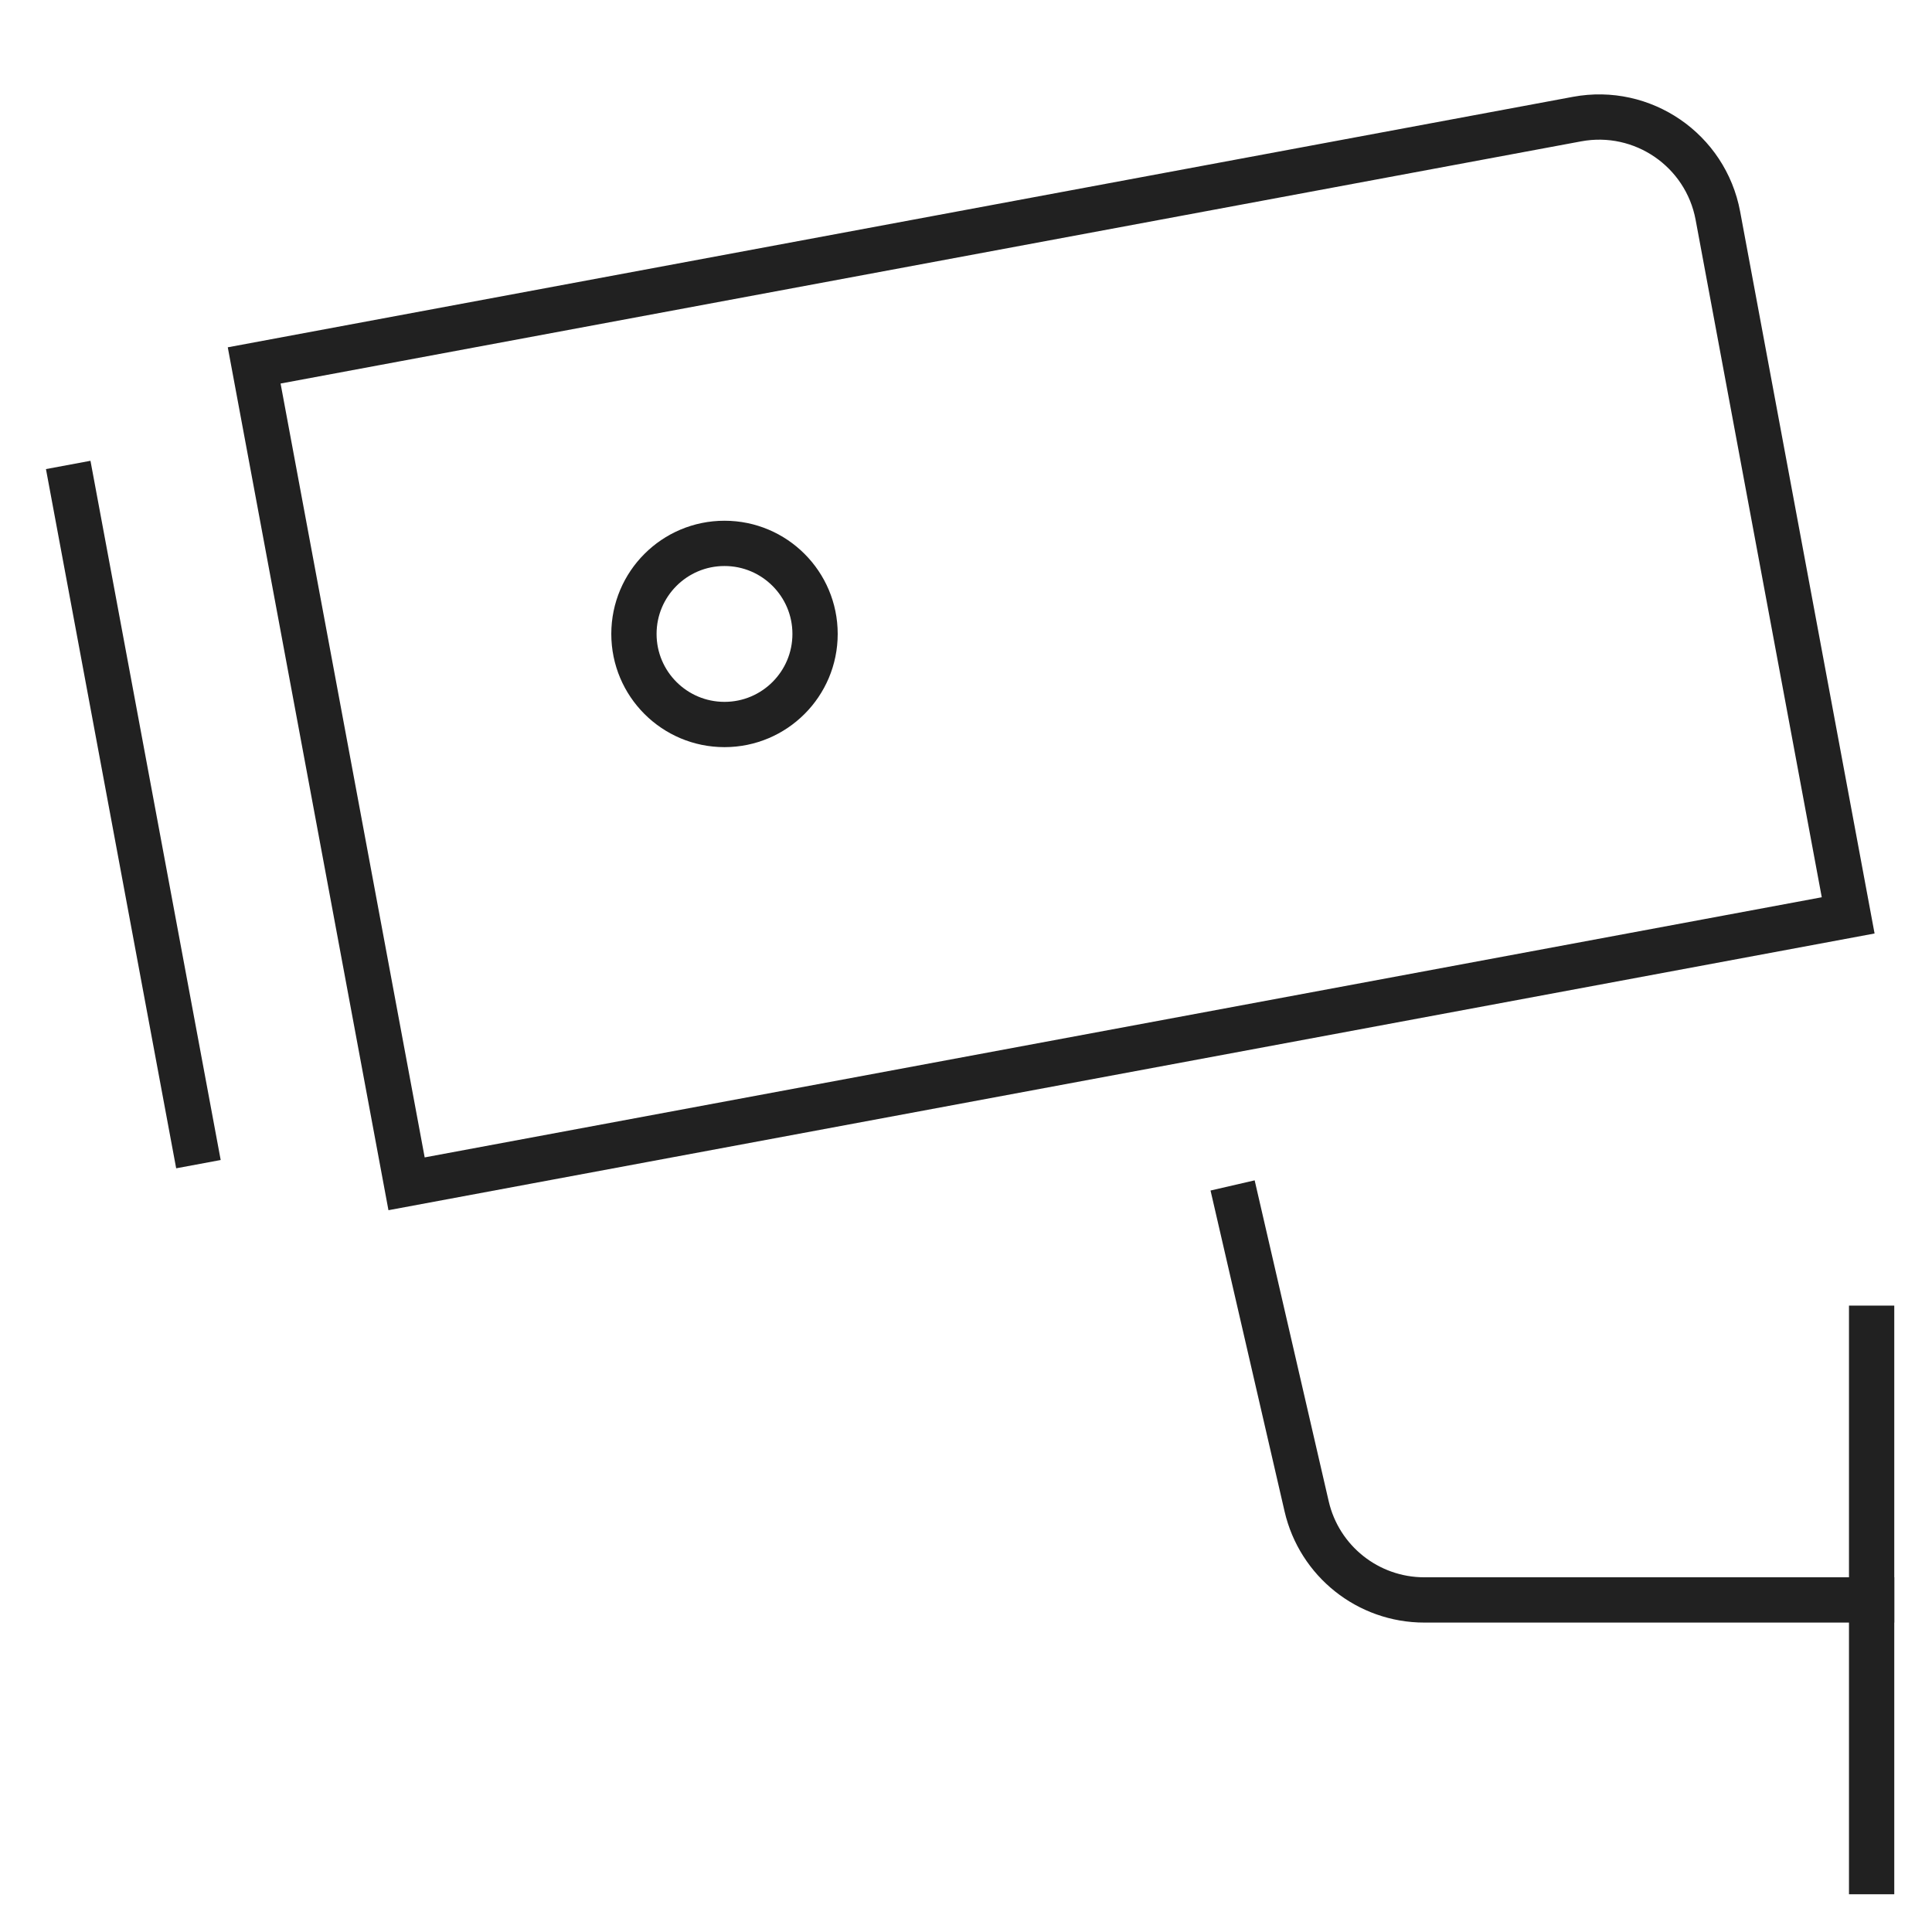
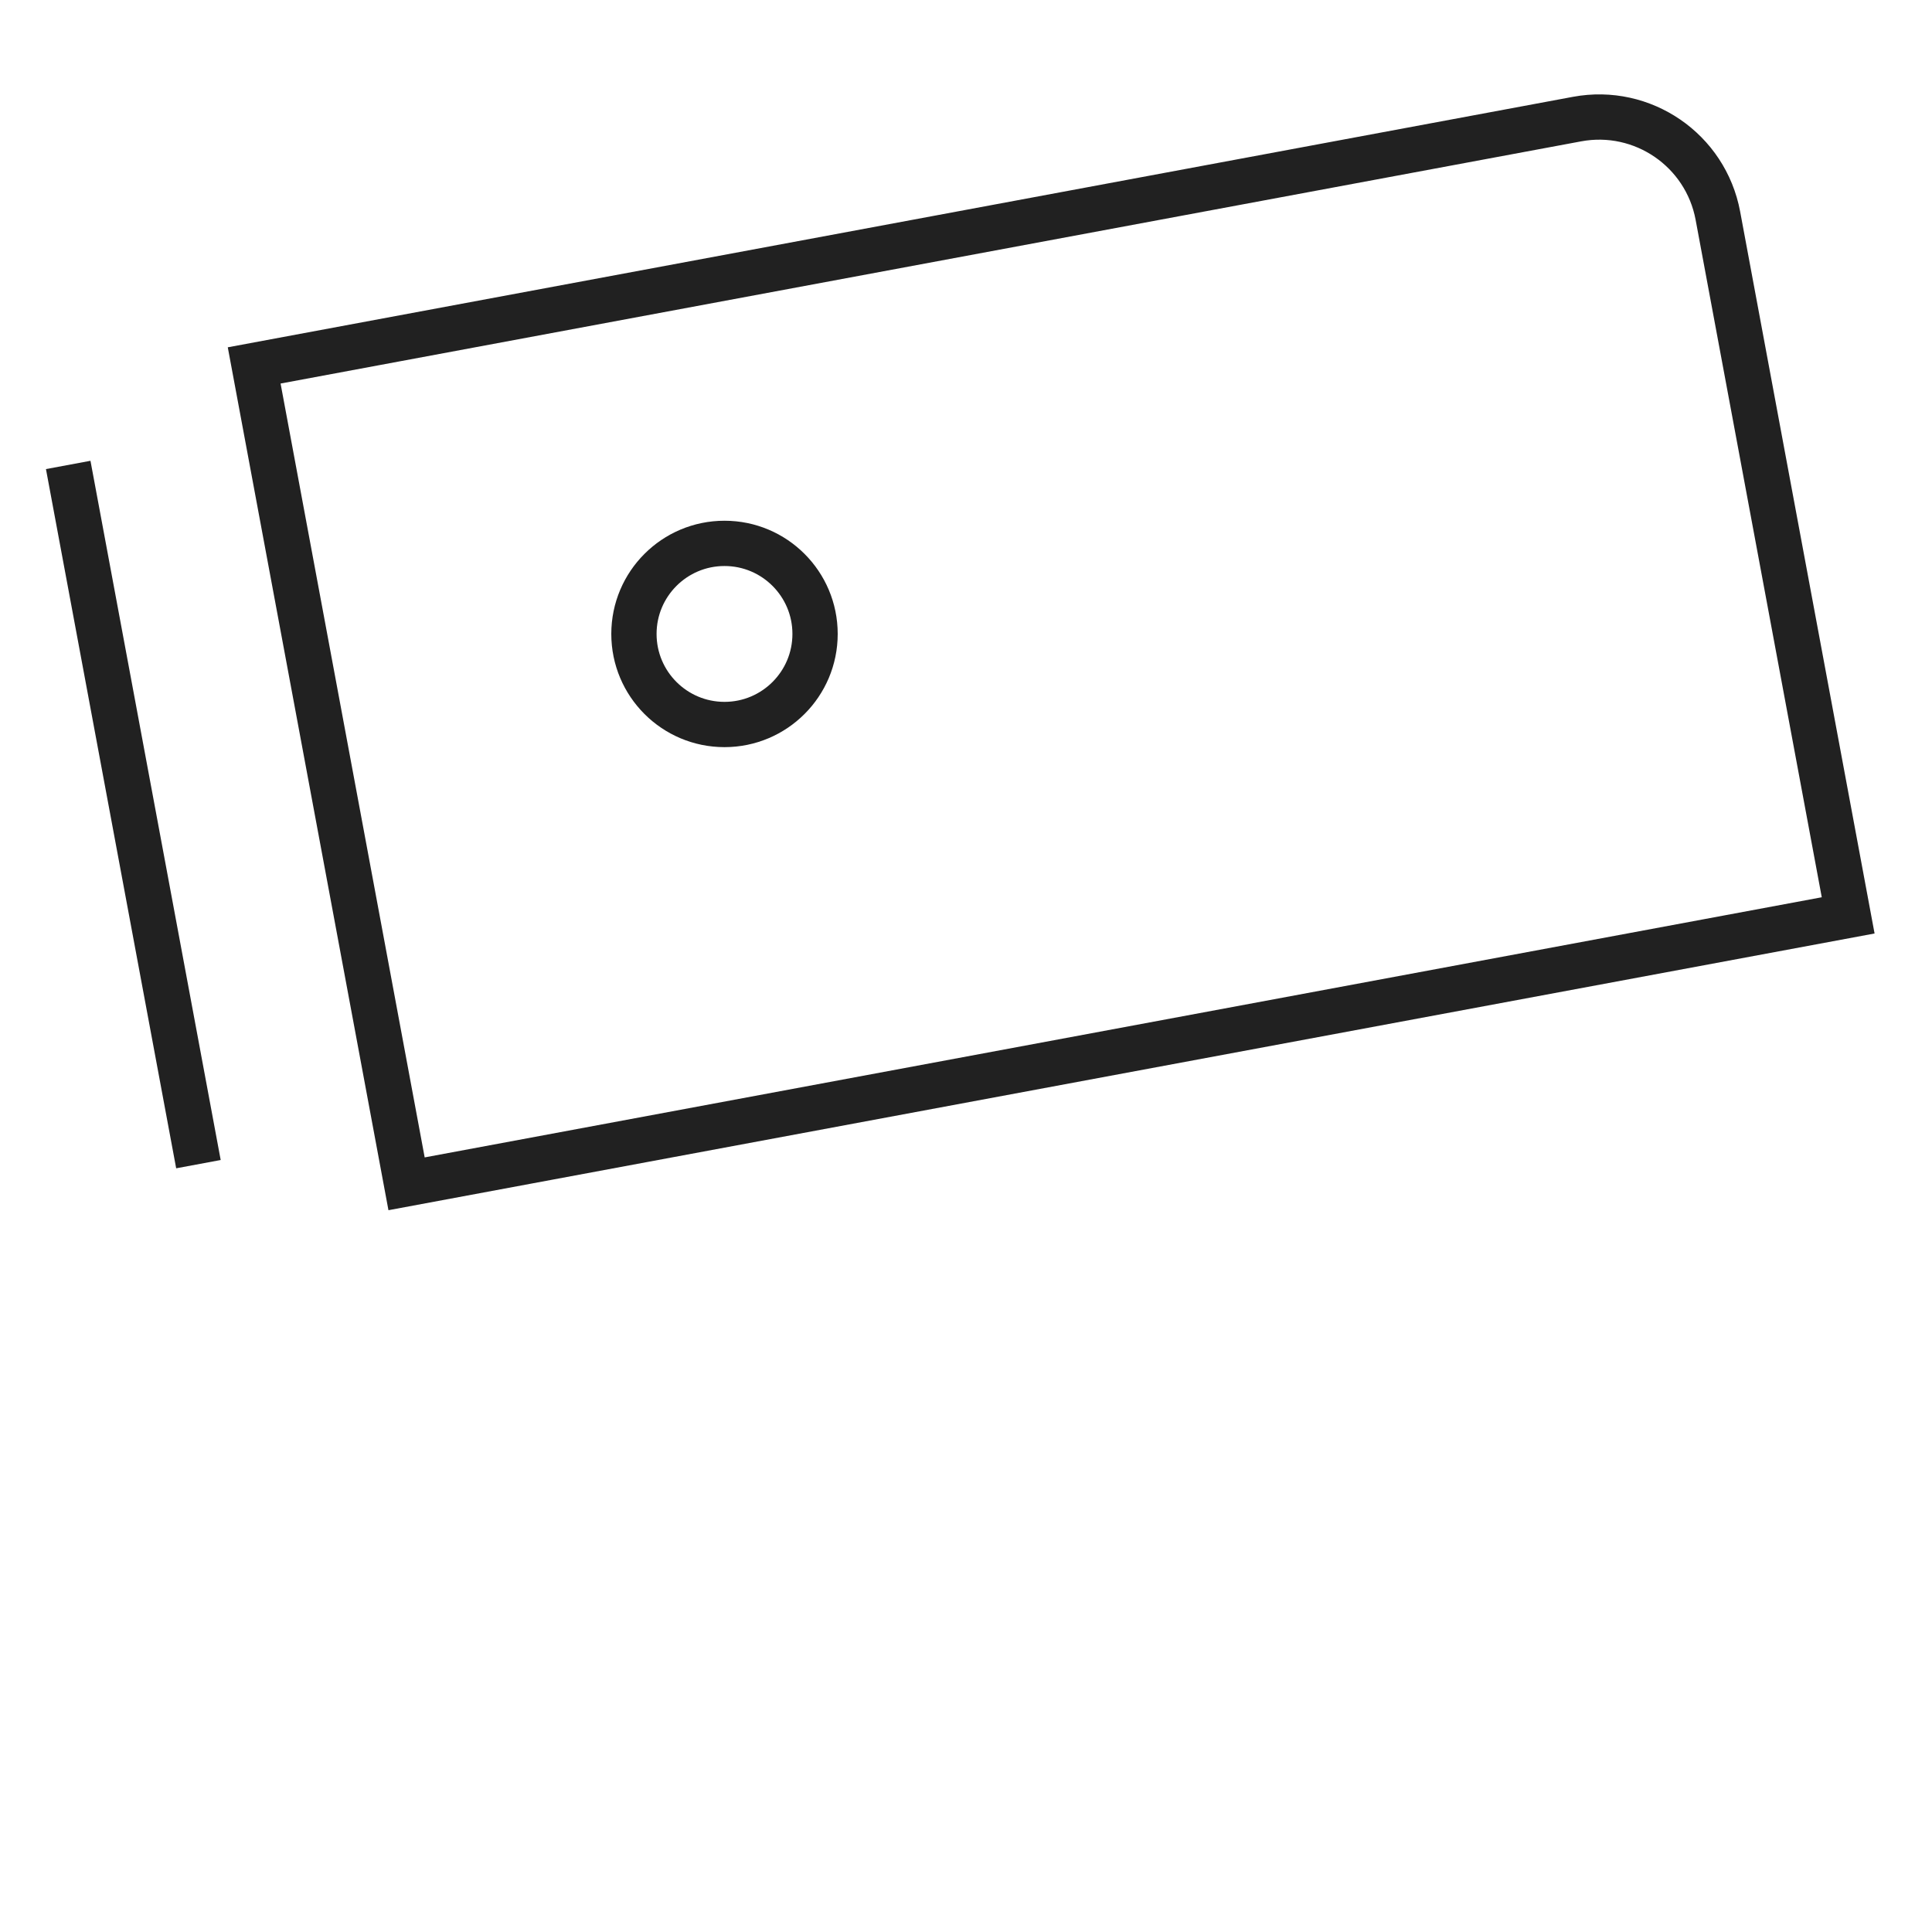
<svg xmlns="http://www.w3.org/2000/svg" viewBox="0 0 64 64">
  <title>cctv</title>
  <g stroke-linecap="square" stroke-width="1.5" fill="none" stroke="#212121" stroke-linejoin="miter" class="nc-icon-wrapper" stroke-miterlimit="10">
-     <path d="M62,53 H47.182c-1.863,0-3.479-1.286-3.898-3.101L41,40" stroke="#212121" />
    <path d="M61.223,30.323 l-47.755,8.892l-5.048-27.11l43.822-8.16c2.172-0.404,4.26,1.028,4.665,3.2L61.223,30.323z" />
    <line x1="2.397" y1="16.139" x2="6.436" y2="37.827" stroke="#212121" />
    <circle cx="24" cy="21" r="3" />
-     <line x1="62" y1="44" x2="62" y2="62" stroke="#212121" />
  </g>
</svg>